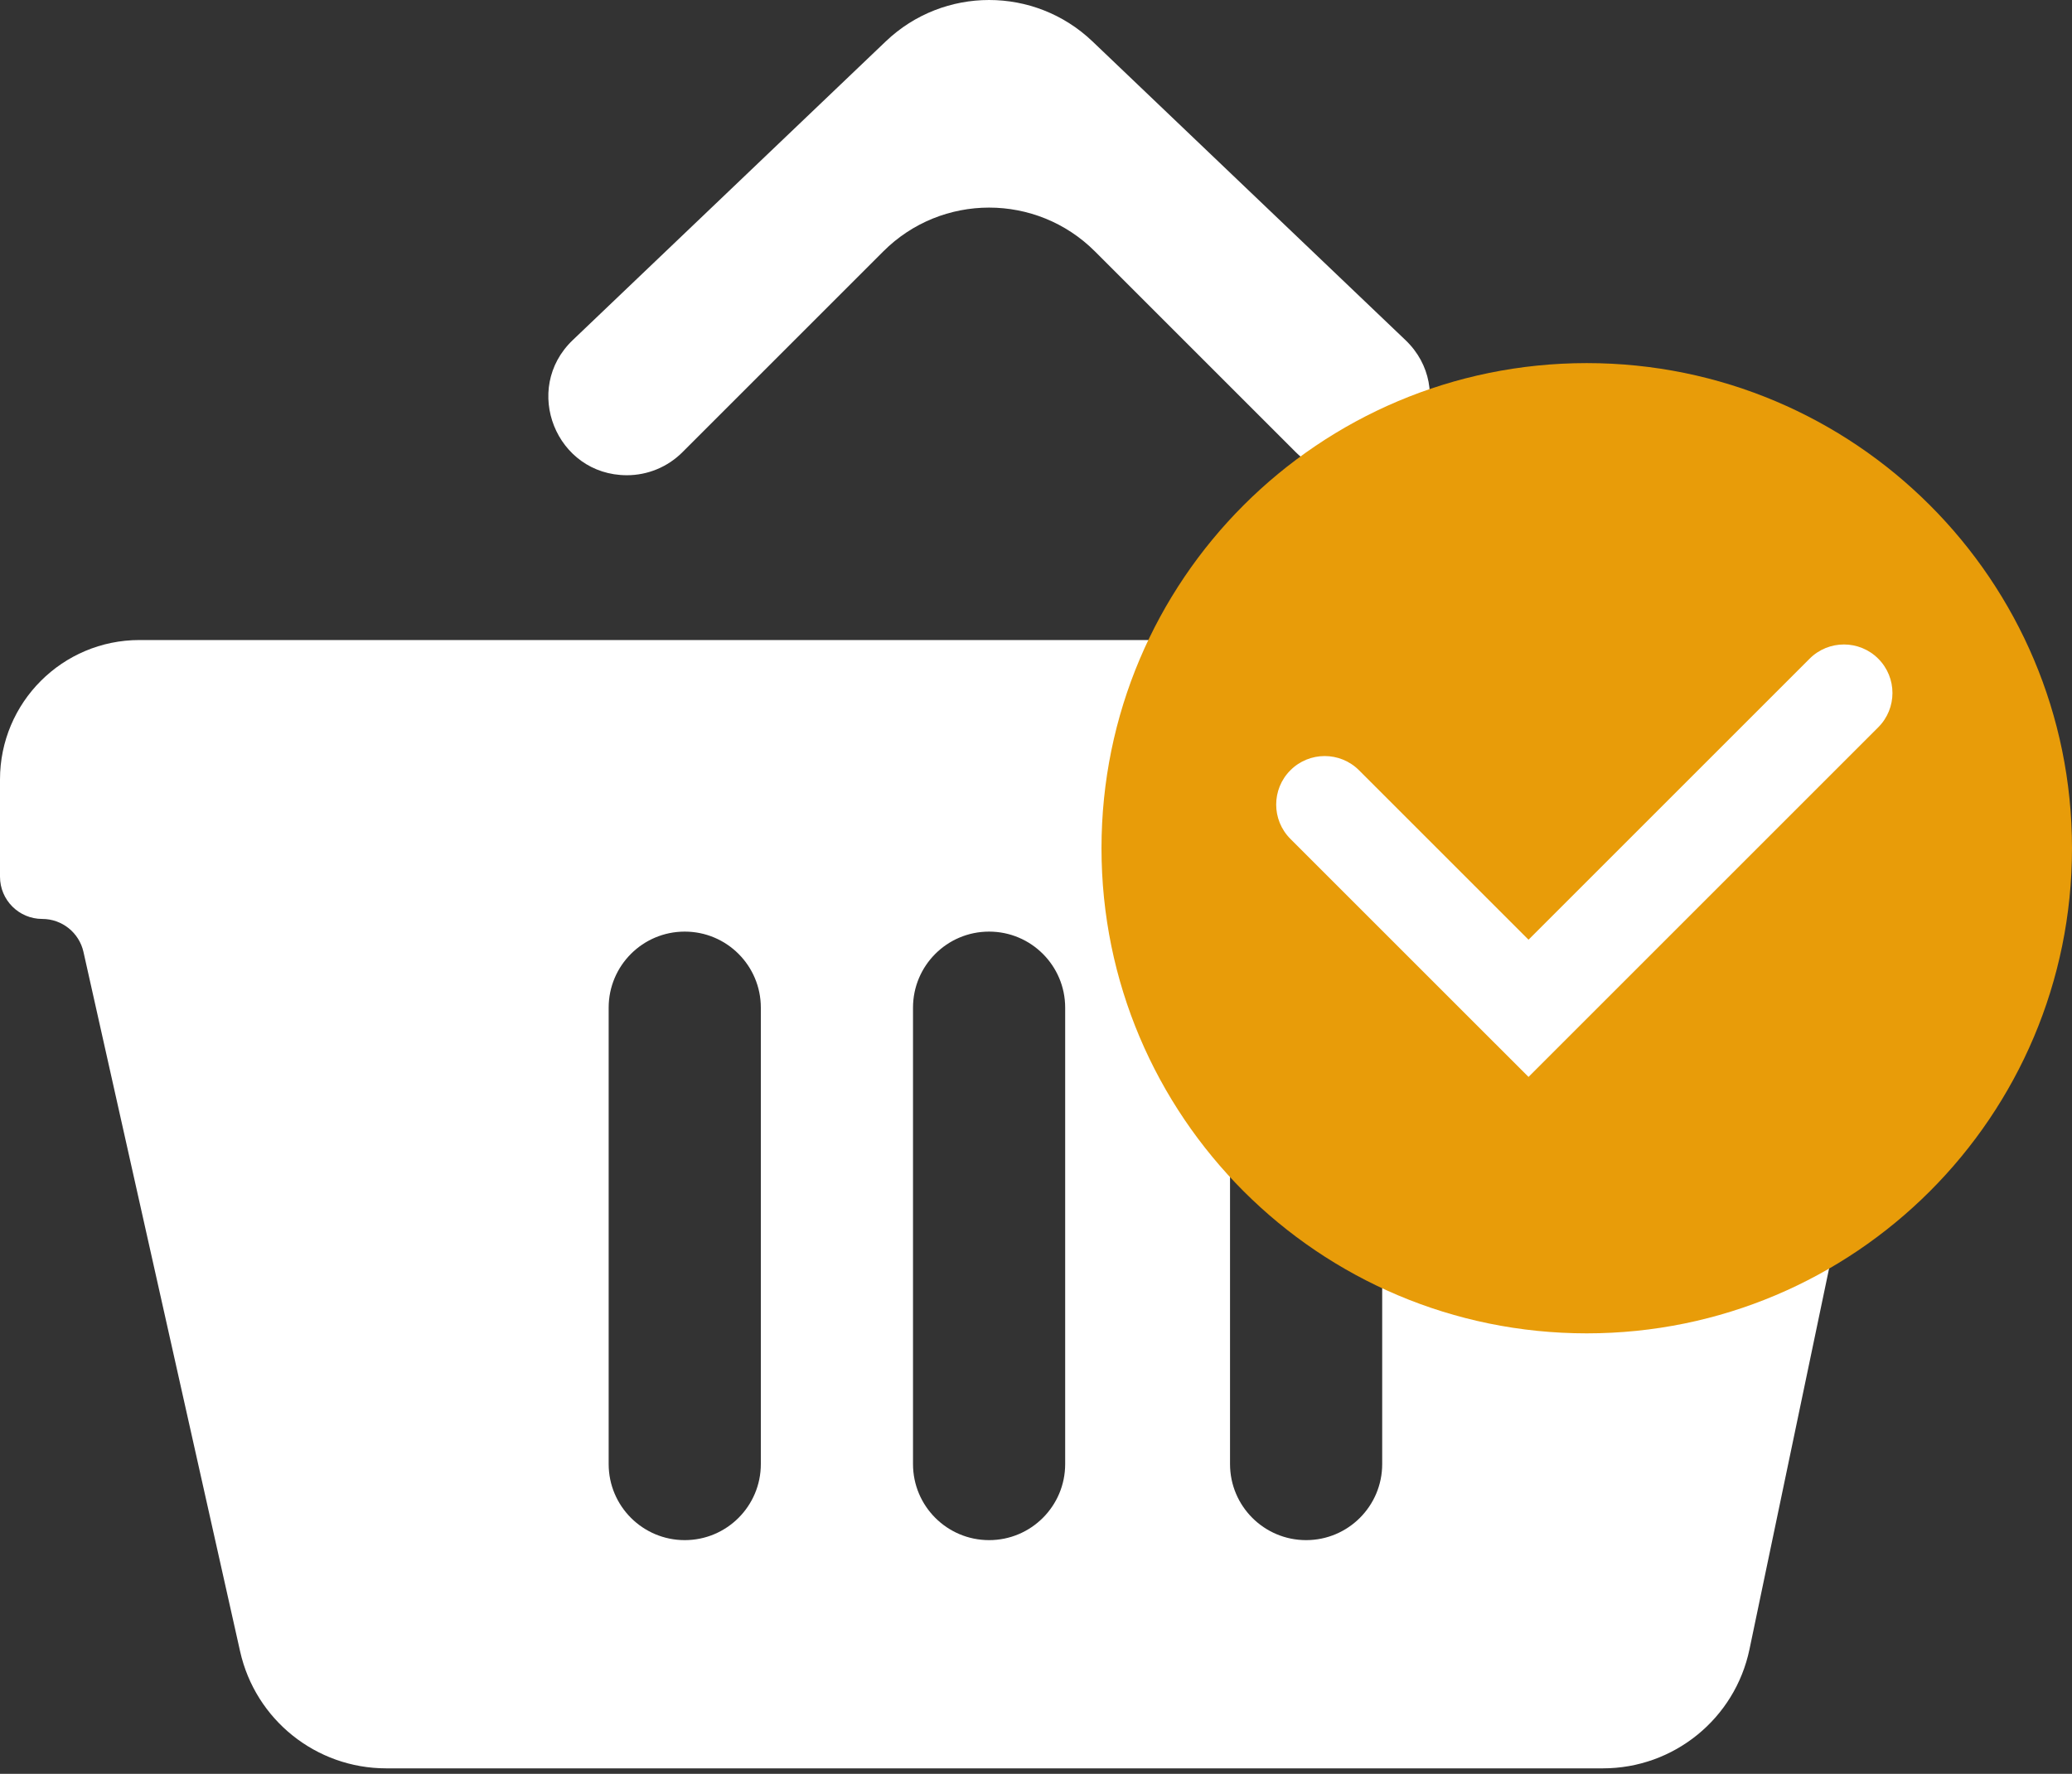
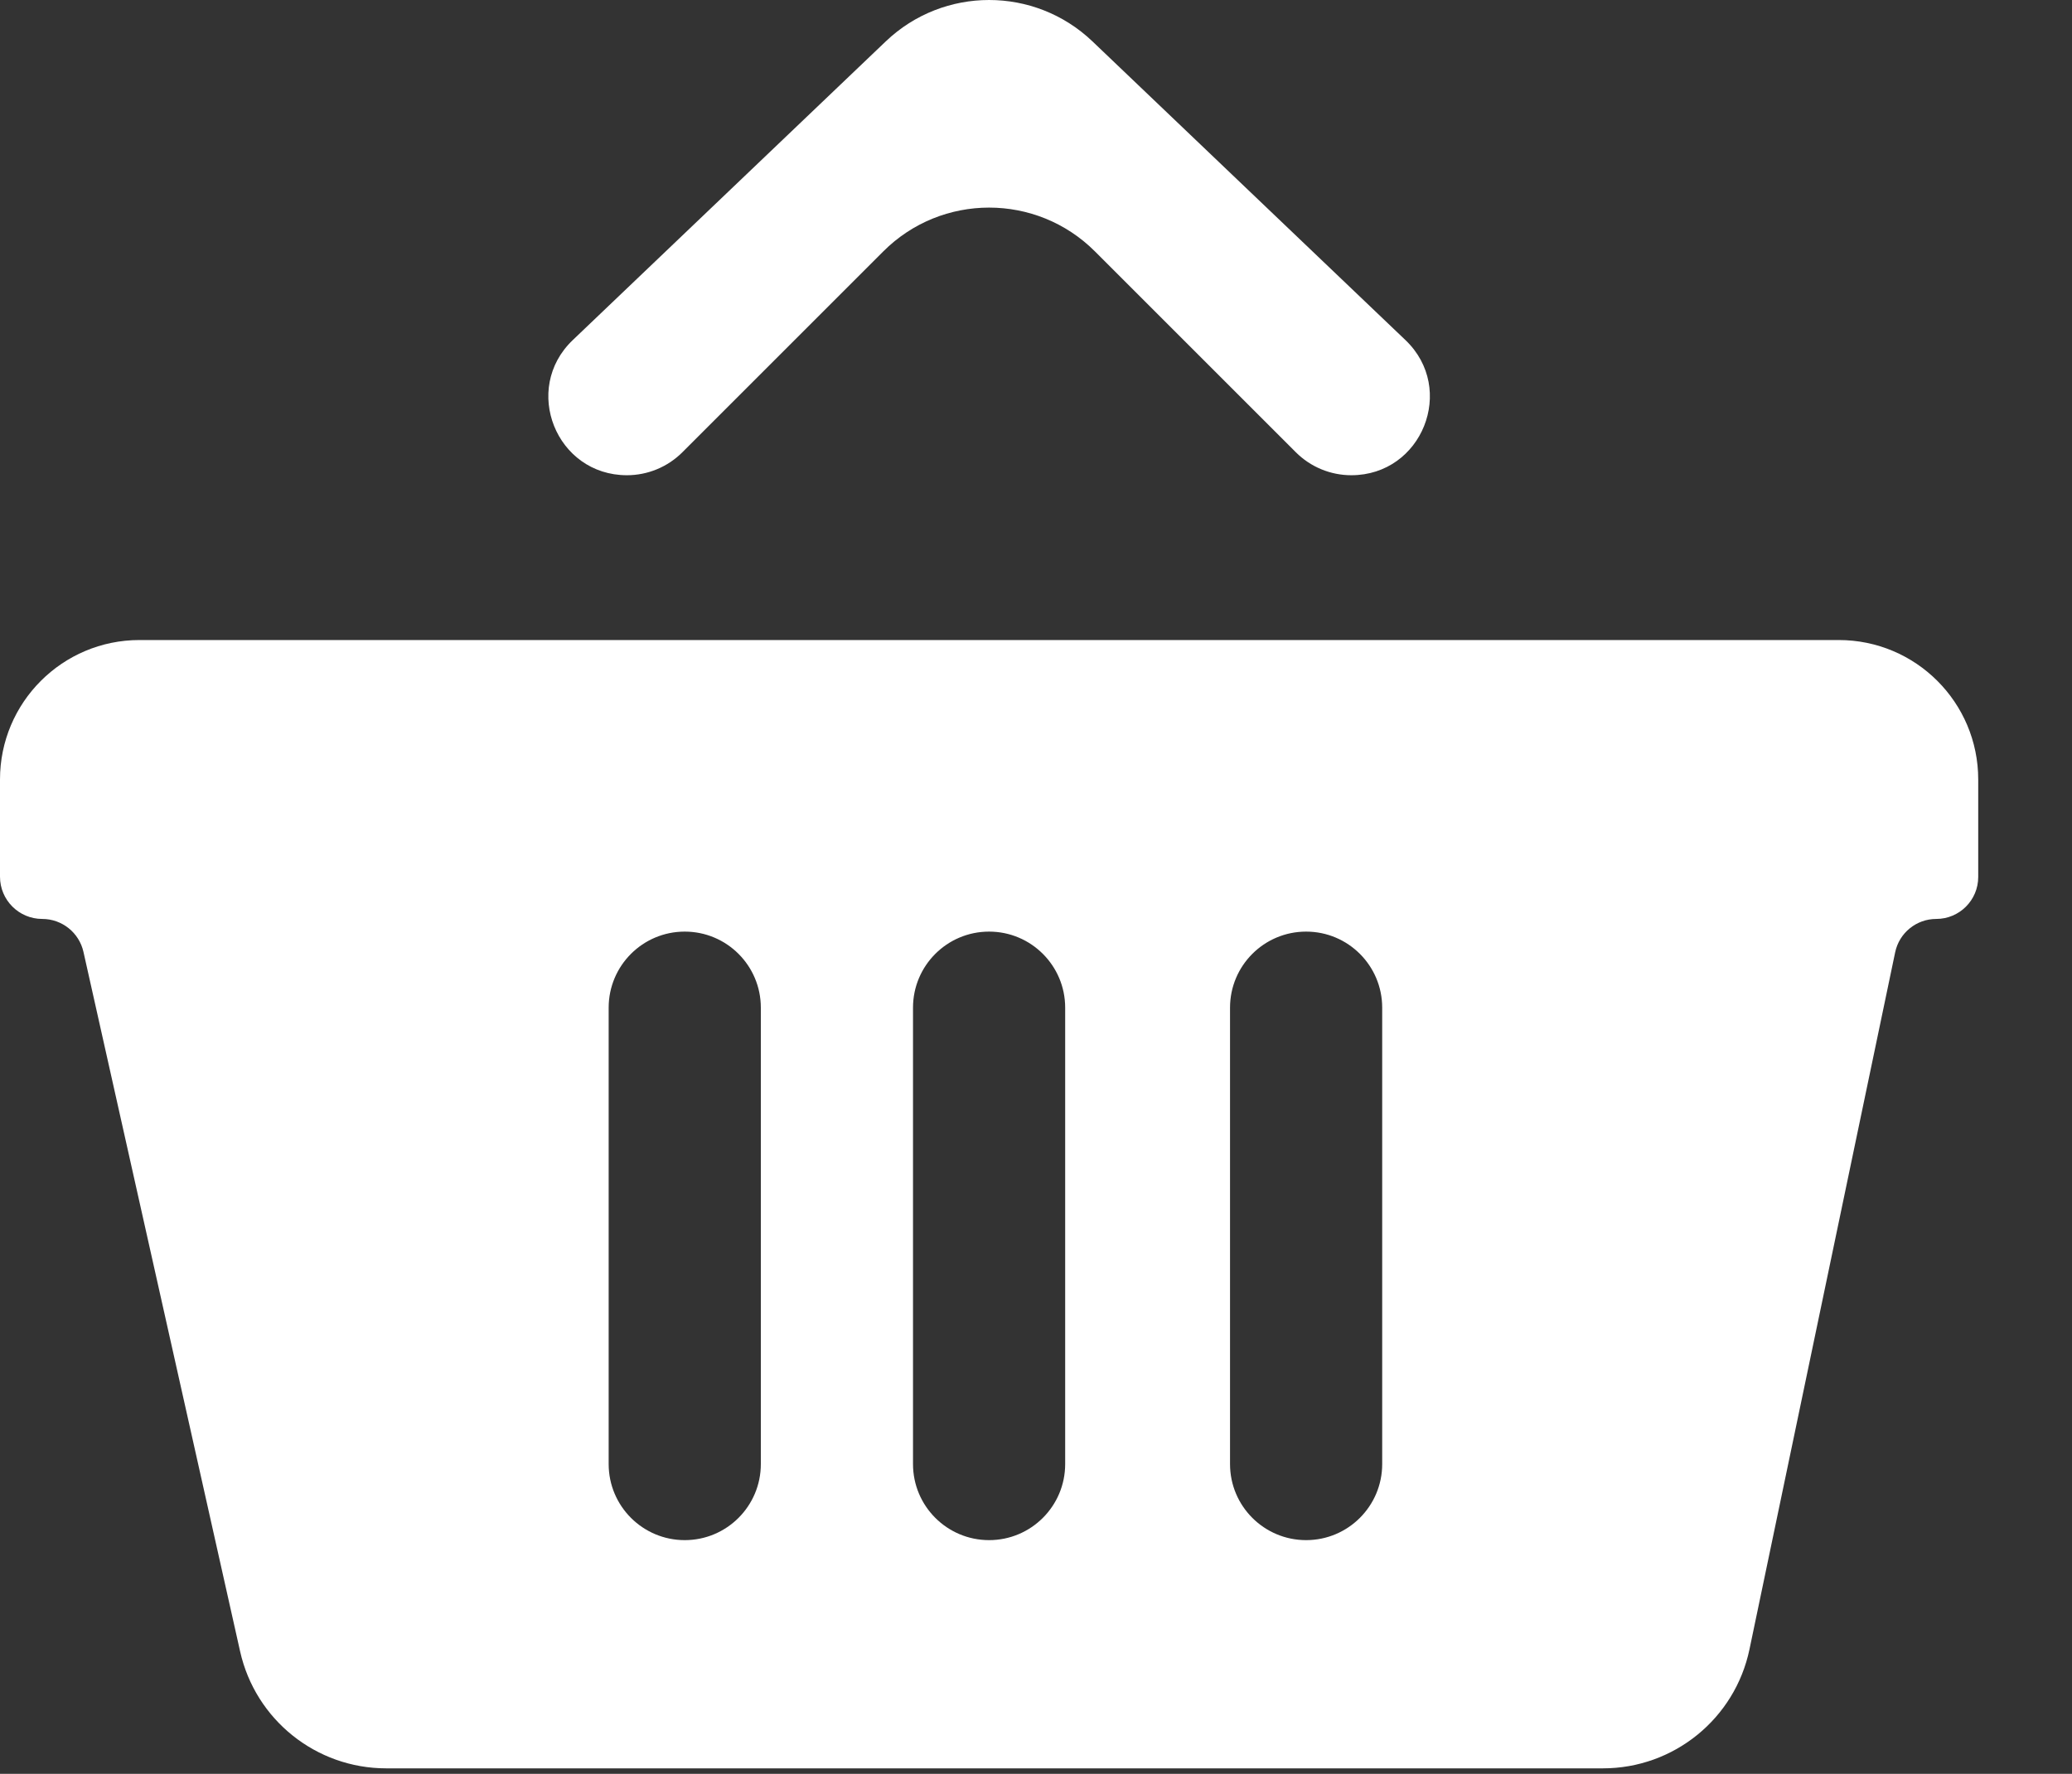
<svg xmlns="http://www.w3.org/2000/svg" width="348" height="298" viewBox="0 0 348 298" fill="none">
  <rect x="0" y="0" width="348" height="298" fill="#333333" stroke="none" />
  <path fill-rule="evenodd" clip-rule="evenodd" d="M217.641 75.978L183.902 42.239C174.084 32.421 158.166 32.421 148.348 42.239L114.608 75.978C112.138 78.449 108.787 79.837 105.293 79.837C93.409 79.837 87.6 65.34 96.197 57.134L148.766 6.955C158.481 -2.318 173.769 -2.318 183.484 6.955L236.052 57.134C244.649 65.34 238.841 79.837 226.956 79.837C223.462 79.837 220.112 78.449 217.641 75.978ZM23.428 107.524H308.822C321.76 107.524 332.249 118.013 332.249 130.952V147.33C332.249 151.224 329.093 154.38 325.2 154.38C321.862 154.38 318.982 156.721 318.299 159.988L293.832 277.078C291.398 288.73 281.126 297.077 269.223 297.077H64.86C53.092 297.077 42.898 288.913 40.327 277.429L14.02 159.926C13.295 156.684 10.418 154.38 7.096 154.38C3.177 154.38 0 151.203 0 147.284V130.952C0 118.013 10.489 107.524 23.428 107.524ZM102.227 169.286V245.959C102.227 253.016 107.949 258.738 115.006 258.738C122.064 258.738 127.785 253.016 127.785 245.959V169.286C127.785 162.228 122.064 156.507 115.006 156.507C107.949 156.507 102.227 162.228 102.227 169.286ZM153.343 245.959V169.286C153.343 162.228 159.064 156.507 166.121 156.507C173.179 156.507 178.9 162.228 178.9 169.286V245.959C178.9 253.016 173.179 258.738 166.121 258.738C159.064 258.738 153.343 253.016 153.343 245.959ZM206.588 245.959V169.286C206.588 162.228 212.309 156.507 219.367 156.507C226.424 156.507 232.145 162.228 232.145 169.286V245.959C232.145 253.016 226.424 258.738 219.367 258.738C212.309 258.738 206.588 253.016 206.588 245.959Z" fill="white" />
-   <path fill-rule="evenodd" clip-rule="evenodd" d="M266.5 224C311.511 224 348 187.511 348 142.5C348 97.489 311.511 61 266.5 61C221.489 61 185 97.489 185 142.5C185 187.511 221.489 224 266.5 224ZM315.458 122.183C318.641 119 318.641 113.84 315.458 110.657C312.275 107.474 307.115 107.474 303.932 110.657L256.72 157.869L228.253 129.402C225.07 126.219 219.91 126.219 216.727 129.402C213.545 132.585 213.545 137.745 216.727 140.928L250.957 175.158L256.72 180.921L262.483 175.158L315.458 122.183Z" fill="#E89C09" />
</svg>